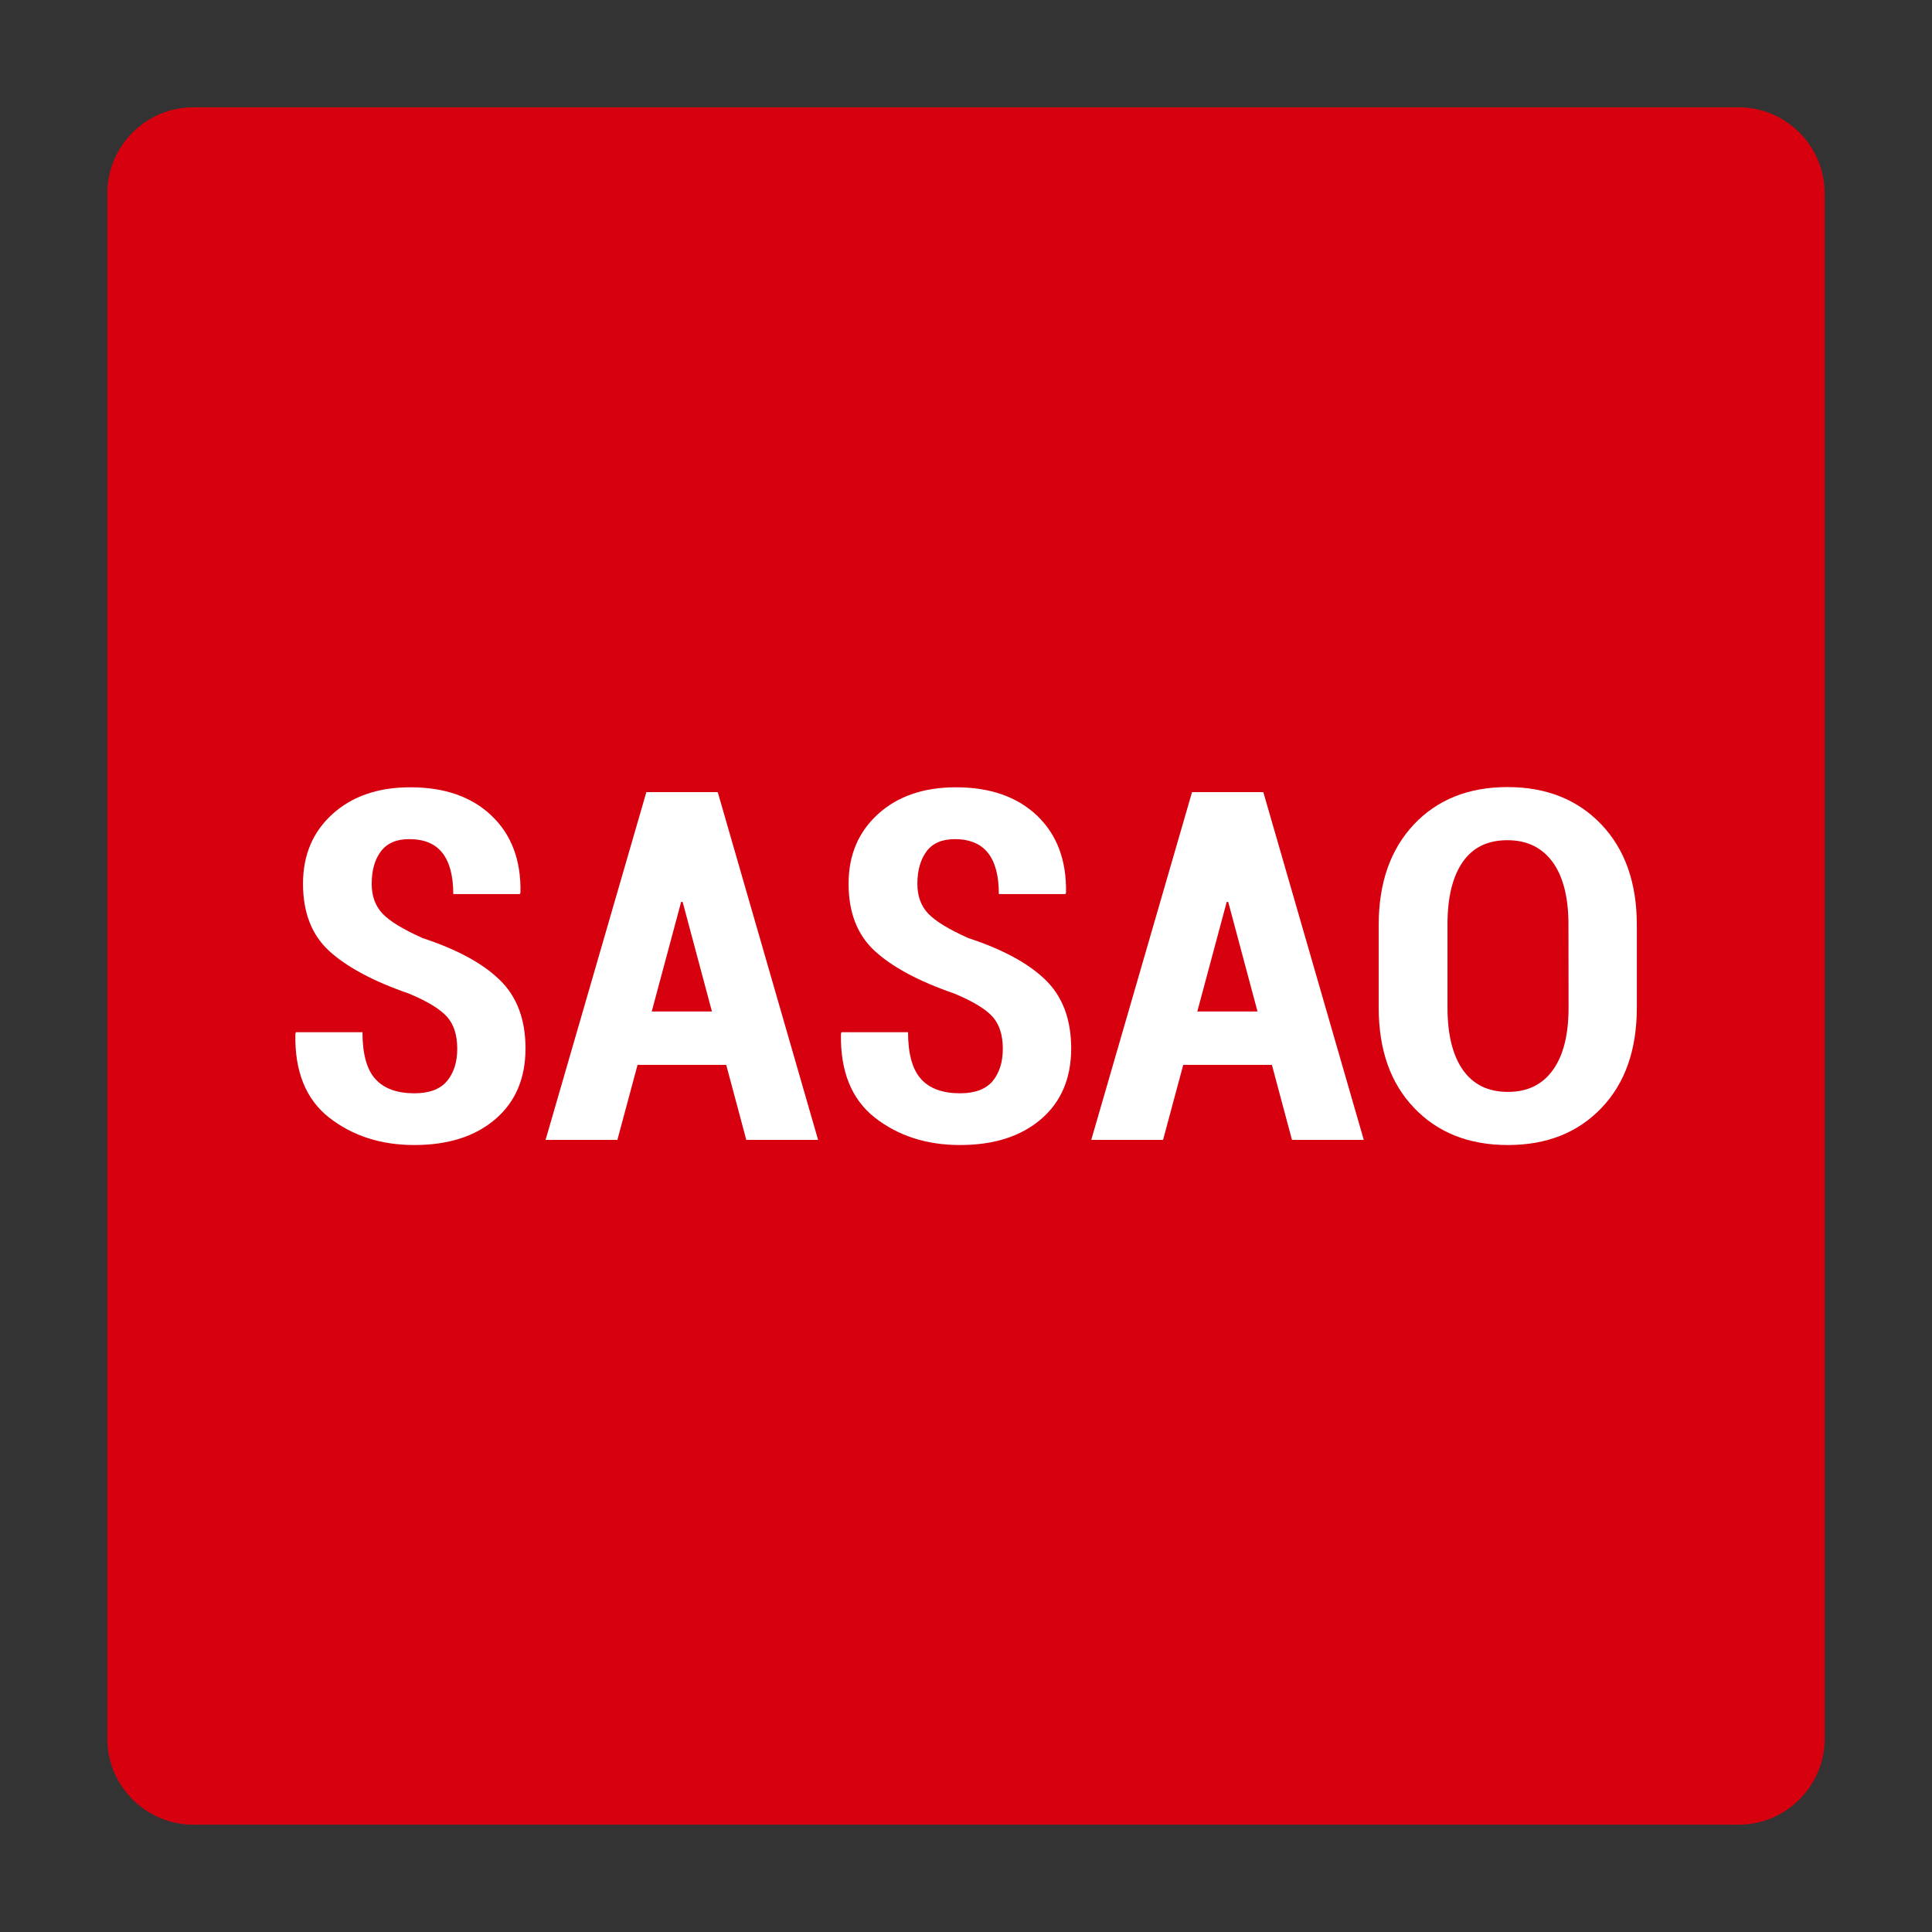
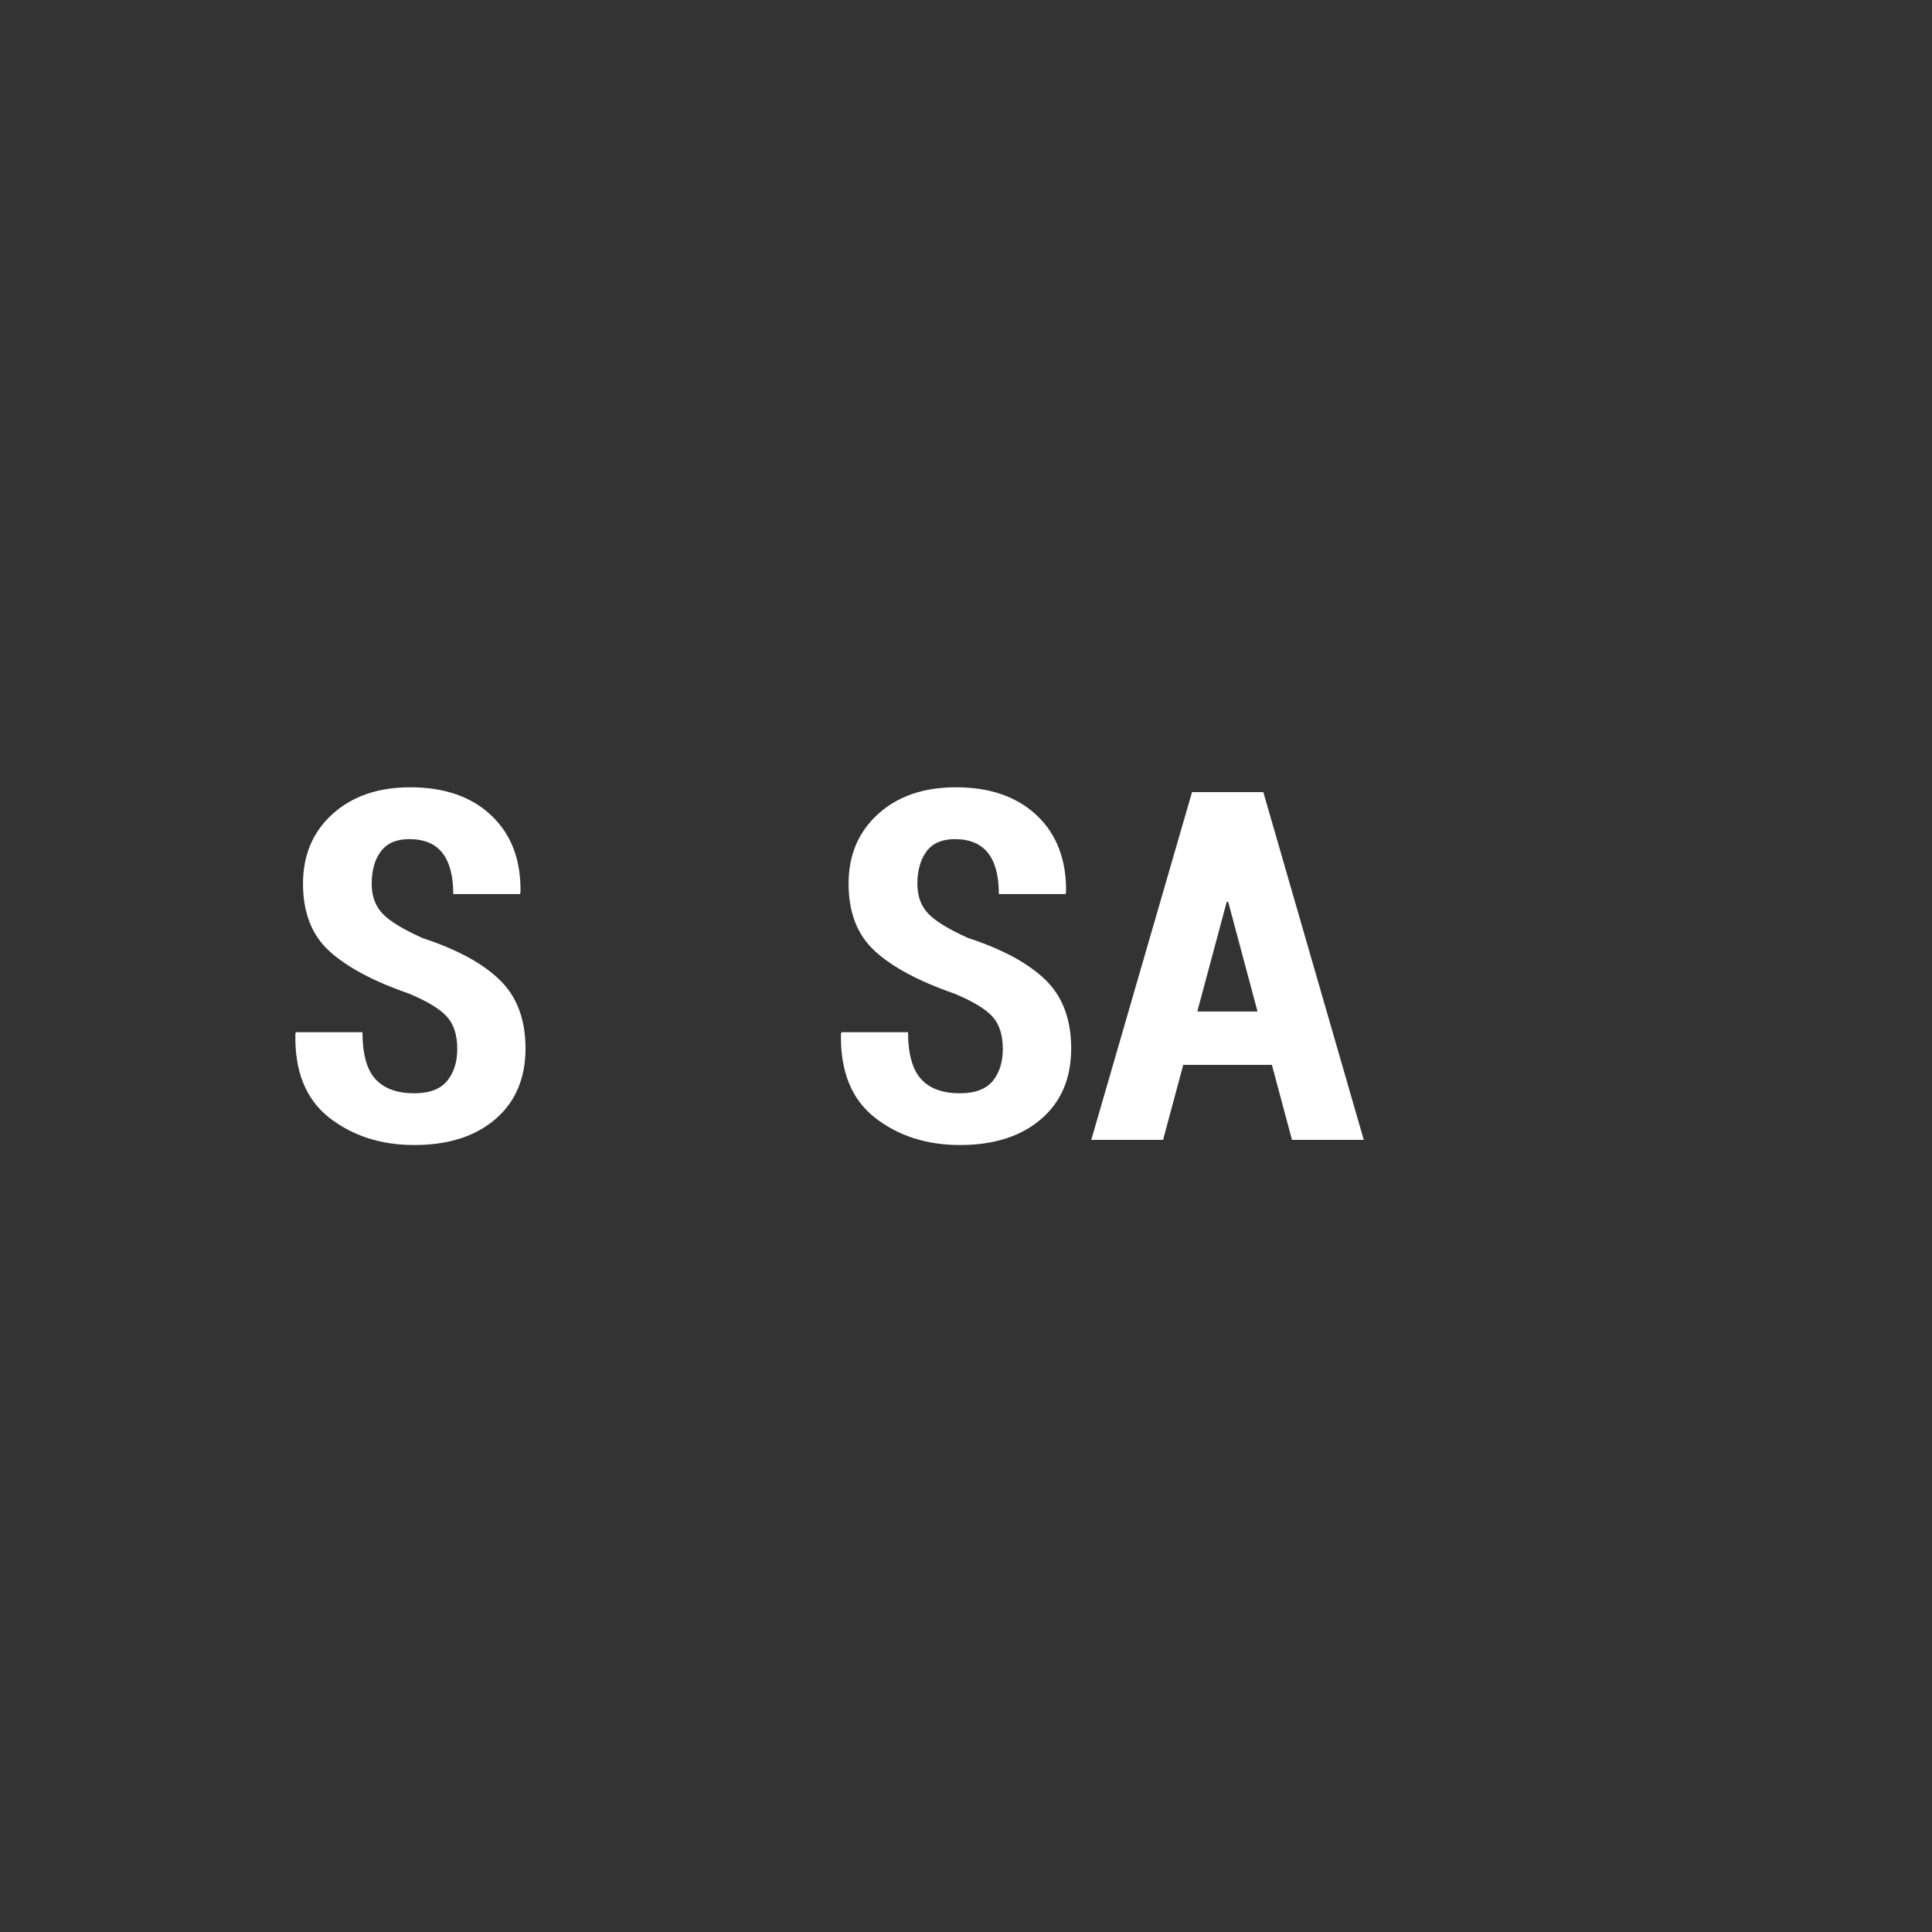
<svg xmlns="http://www.w3.org/2000/svg" version="1.1" id="レイヤー_1" x="0px" y="0px" width="18px" height="18px" viewBox="15 15 18 18" xml:space="preserve">
  <rect x="15" y="15" width="18" height="18" fill="#333333" stroke="none" />
-   <path fill="#D7000F" d="M16,16.8c0-0.44,0.36-0.8,0.8-0.8h14.4c0.439,0,0.8,0.36,0.8,0.8v14.4c0,0.439-0.36,0.8-0.8,0.8H16.8 c-0.44,0-0.8-0.36-0.8-0.8V16.8z" />
  <g>
    <g>
      <path fill="#FFFFFF" d="M19.26,24.771c0-0.128-0.032-0.228-0.096-0.299c-0.064-0.071-0.183-0.144-0.357-0.216 c-0.33-0.114-0.577-0.247-0.74-0.396s-0.244-0.359-0.244-0.627c0-0.267,0.092-0.483,0.275-0.649 c0.184-0.166,0.425-0.249,0.725-0.249c0.319,0,0.572,0.088,0.757,0.265c0.186,0.177,0.275,0.416,0.269,0.716l-0.005,0.014h-0.621 c0-0.17-0.034-0.297-0.101-0.383s-0.17-0.129-0.31-0.129c-0.12,0-0.208,0.039-0.265,0.116c-0.057,0.077-0.084,0.177-0.084,0.301 c0,0.114,0.034,0.207,0.102,0.278c0.067,0.071,0.192,0.146,0.372,0.227c0.32,0.105,0.56,0.235,0.719,0.39 c0.16,0.155,0.24,0.368,0.24,0.638c0,0.279-0.094,0.499-0.281,0.659c-0.188,0.161-0.439,0.241-0.755,0.241 c-0.312,0-0.576-0.086-0.794-0.256c-0.217-0.171-0.322-0.432-0.314-0.781l0.005-0.014h0.62c0,0.201,0.04,0.348,0.12,0.436 c0.081,0.089,0.201,0.133,0.364,0.133c0.137,0,0.238-0.037,0.303-0.113C19.228,24.996,19.26,24.896,19.26,24.771z" />
-       <path fill="#FFFFFF" d="M21.766,24.921H20.94l-0.188,0.699h-0.669l0.939-3.24h0.665l0.935,3.24h-0.669L21.766,24.921z M21.072,24.424h0.561l-0.273-1.021h-0.014L21.072,24.424z" />
-       <path fill="#FFFFFF" d="M30.25,24.387c0,0.394-0.109,0.705-0.329,0.935c-0.219,0.23-0.51,0.346-0.872,0.346 c-0.363,0-0.654-0.115-0.874-0.346c-0.22-0.229-0.33-0.541-0.33-0.935v-0.769c0-0.392,0.109-0.704,0.328-0.937 c0.218-0.231,0.509-0.348,0.871-0.348c0.363,0,0.654,0.116,0.875,0.348c0.221,0.232,0.331,0.544,0.331,0.937V24.387z M29.613,23.613c0-0.251-0.049-0.445-0.147-0.581c-0.1-0.136-0.239-0.204-0.422-0.204c-0.184,0-0.322,0.067-0.417,0.204 c-0.094,0.136-0.141,0.329-0.141,0.581v0.773c0,0.253,0.048,0.447,0.144,0.583s0.235,0.204,0.419,0.204 c0.183,0,0.321-0.068,0.419-0.204s0.146-0.33,0.146-0.583L29.613,23.613L29.613,23.613z" />
    </g>
    <path fill="#FFFFFF" d="M24.343,24.771c0-0.128-0.032-0.228-0.096-0.299c-0.064-0.071-0.184-0.144-0.358-0.216 c-0.33-0.114-0.577-0.247-0.739-0.396c-0.163-0.15-0.244-0.358-0.244-0.627c0-0.267,0.092-0.483,0.275-0.649 s0.425-0.249,0.725-0.249c0.319,0,0.571,0.088,0.757,0.265c0.185,0.177,0.274,0.416,0.269,0.716l-0.005,0.014h-0.621 c0-0.17-0.033-0.297-0.101-0.383c-0.067-0.085-0.17-0.129-0.309-0.129c-0.12,0-0.209,0.039-0.265,0.116 c-0.056,0.077-0.084,0.177-0.084,0.301c0,0.114,0.034,0.207,0.102,0.278c0.068,0.071,0.192,0.146,0.373,0.227 c0.32,0.105,0.56,0.235,0.719,0.39s0.239,0.368,0.239,0.638c0,0.279-0.094,0.499-0.281,0.659c-0.188,0.161-0.439,0.241-0.755,0.241 c-0.312,0-0.577-0.086-0.794-0.256c-0.217-0.171-0.322-0.432-0.315-0.781l0.005-0.014h0.62c0,0.201,0.041,0.348,0.121,0.436 c0.08,0.089,0.201,0.133,0.364,0.133c0.137,0,0.238-0.037,0.303-0.113C24.311,24.996,24.343,24.896,24.343,24.771z" />
    <path fill="#FFFFFF" d="M26.85,24.921h-0.826l-0.188,0.699h-0.669l0.939-3.24h0.664l0.936,3.24h-0.669L26.85,24.921z M26.155,24.424h0.561l-0.273-1.021h-0.014L26.155,24.424z" />
  </g>
  <g id="レイヤー_1_2_">
    <g id="レイヤー_2_2_"> </g>
    <rect x="15" y="15" fill="none" width="18" height="18" />
  </g>
</svg>